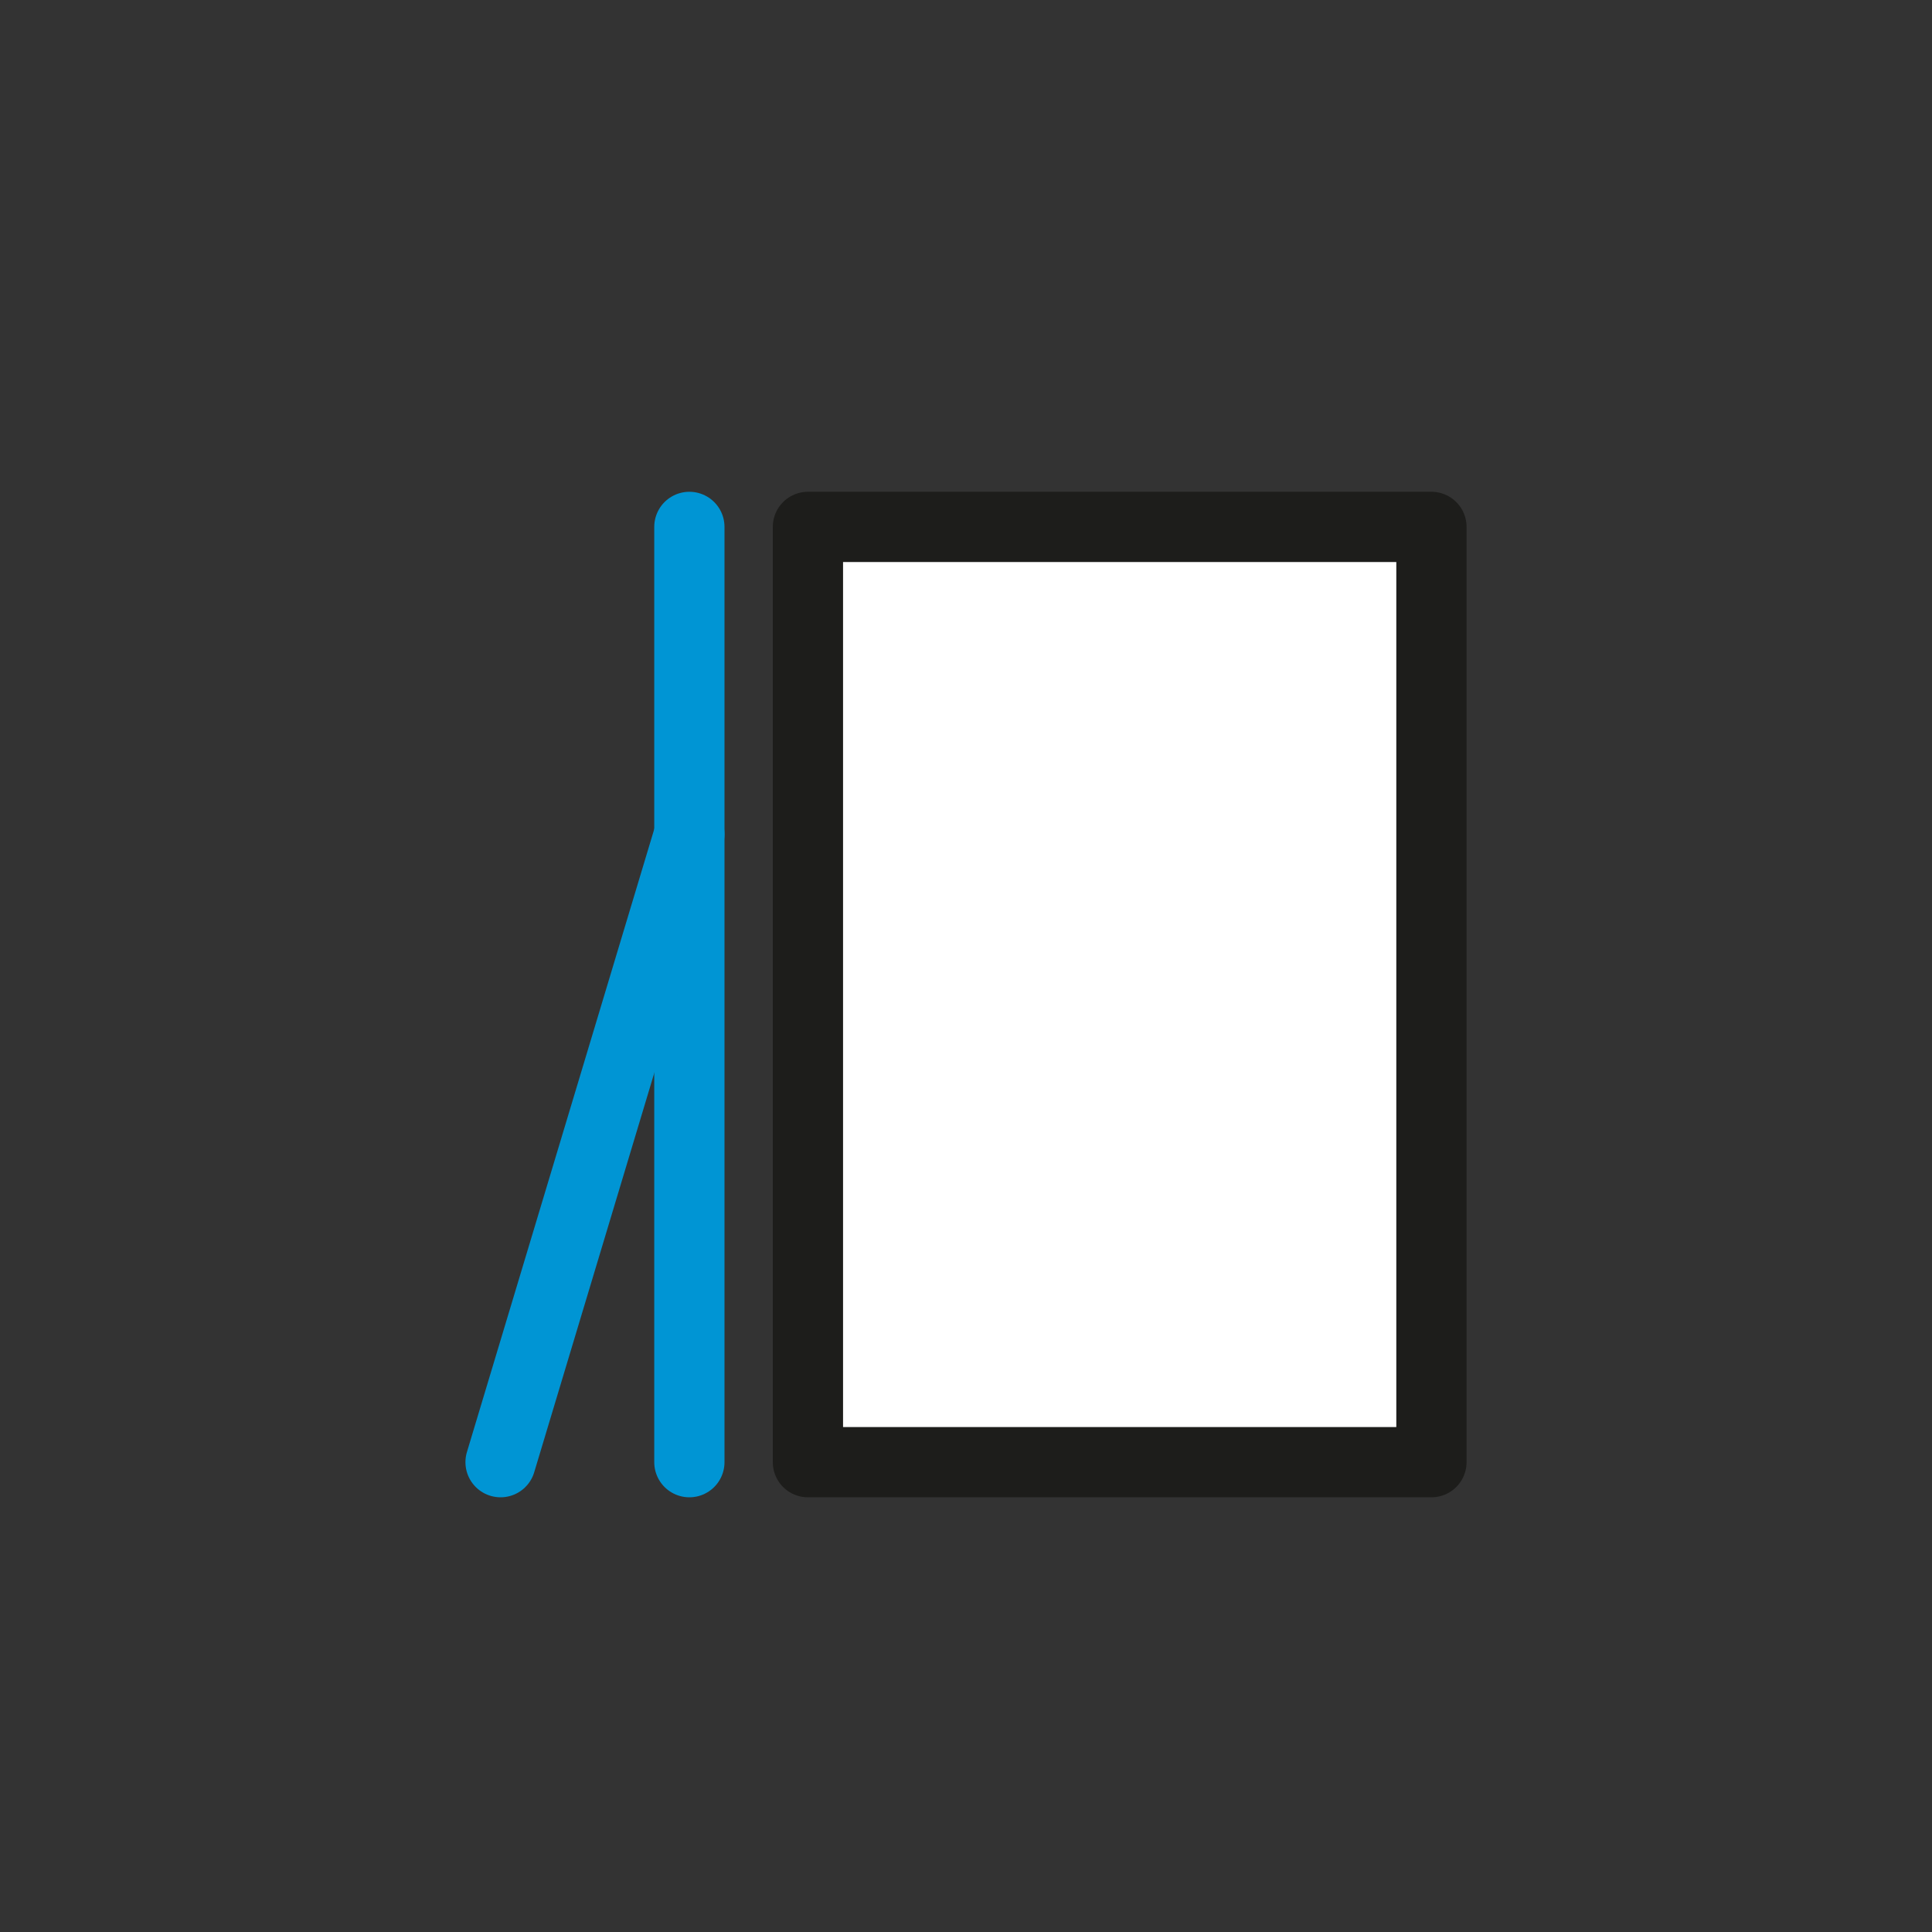
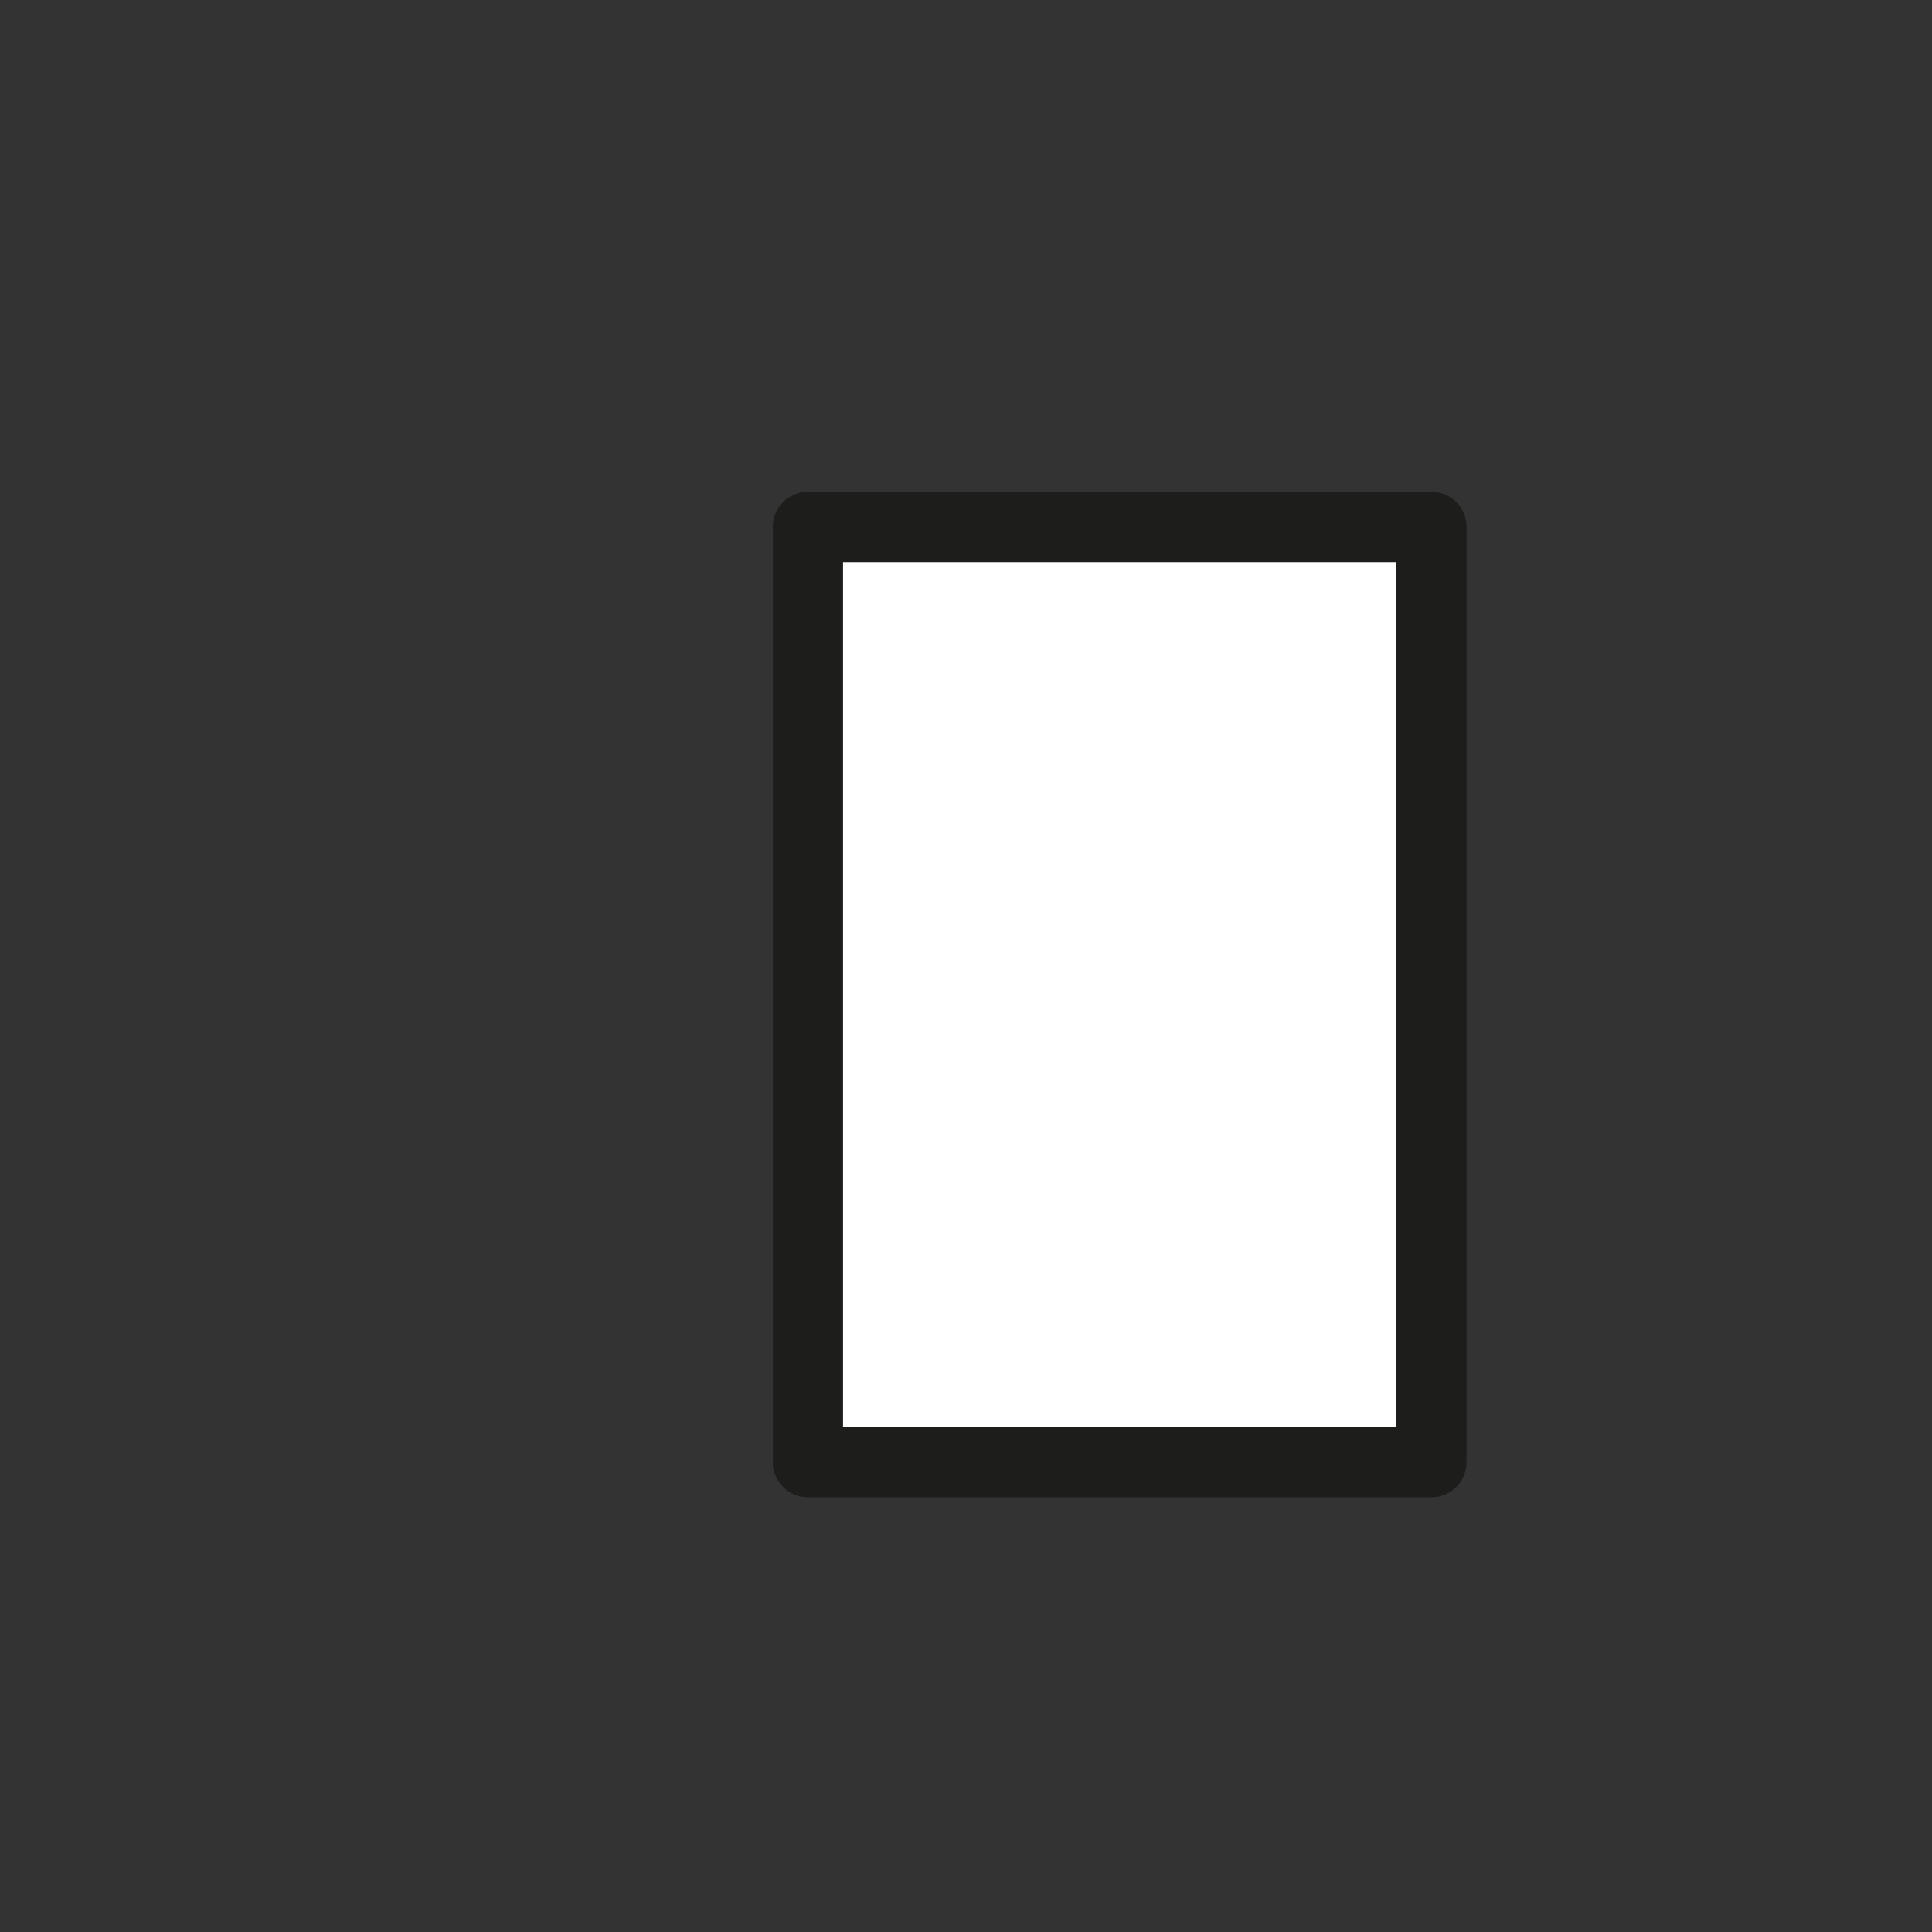
<svg xmlns="http://www.w3.org/2000/svg" id="Vrstva_1" data-name="Vrstva 1" version="1.1" viewBox="0 0 44 44">
  <rect x="0" y="0" width="44" height="44" fill="#333333" stroke="none" />
  <defs>
    <style>
      .cls-1 {
        fill: none;
        stroke: #0095d4;
      }

      .cls-1, .cls-2 {
        stroke-linecap: round;
        stroke-linejoin: round;
        stroke-width: 1.6px;
      }

      .cls-2 {
        fill: #fff;
        stroke: #1d1d1b;
      }
    </style>
  </defs>
  <rect class="cls-2" x="18.4" y="12" width="14.2" height="21.3" />
-   <line class="cls-1" x1="15.7" y1="12" x2="15.7" y2="33.3" />
-   <line class="cls-1" x1="15.7" y1="19" x2="11.4" y2="33.3" />
</svg>